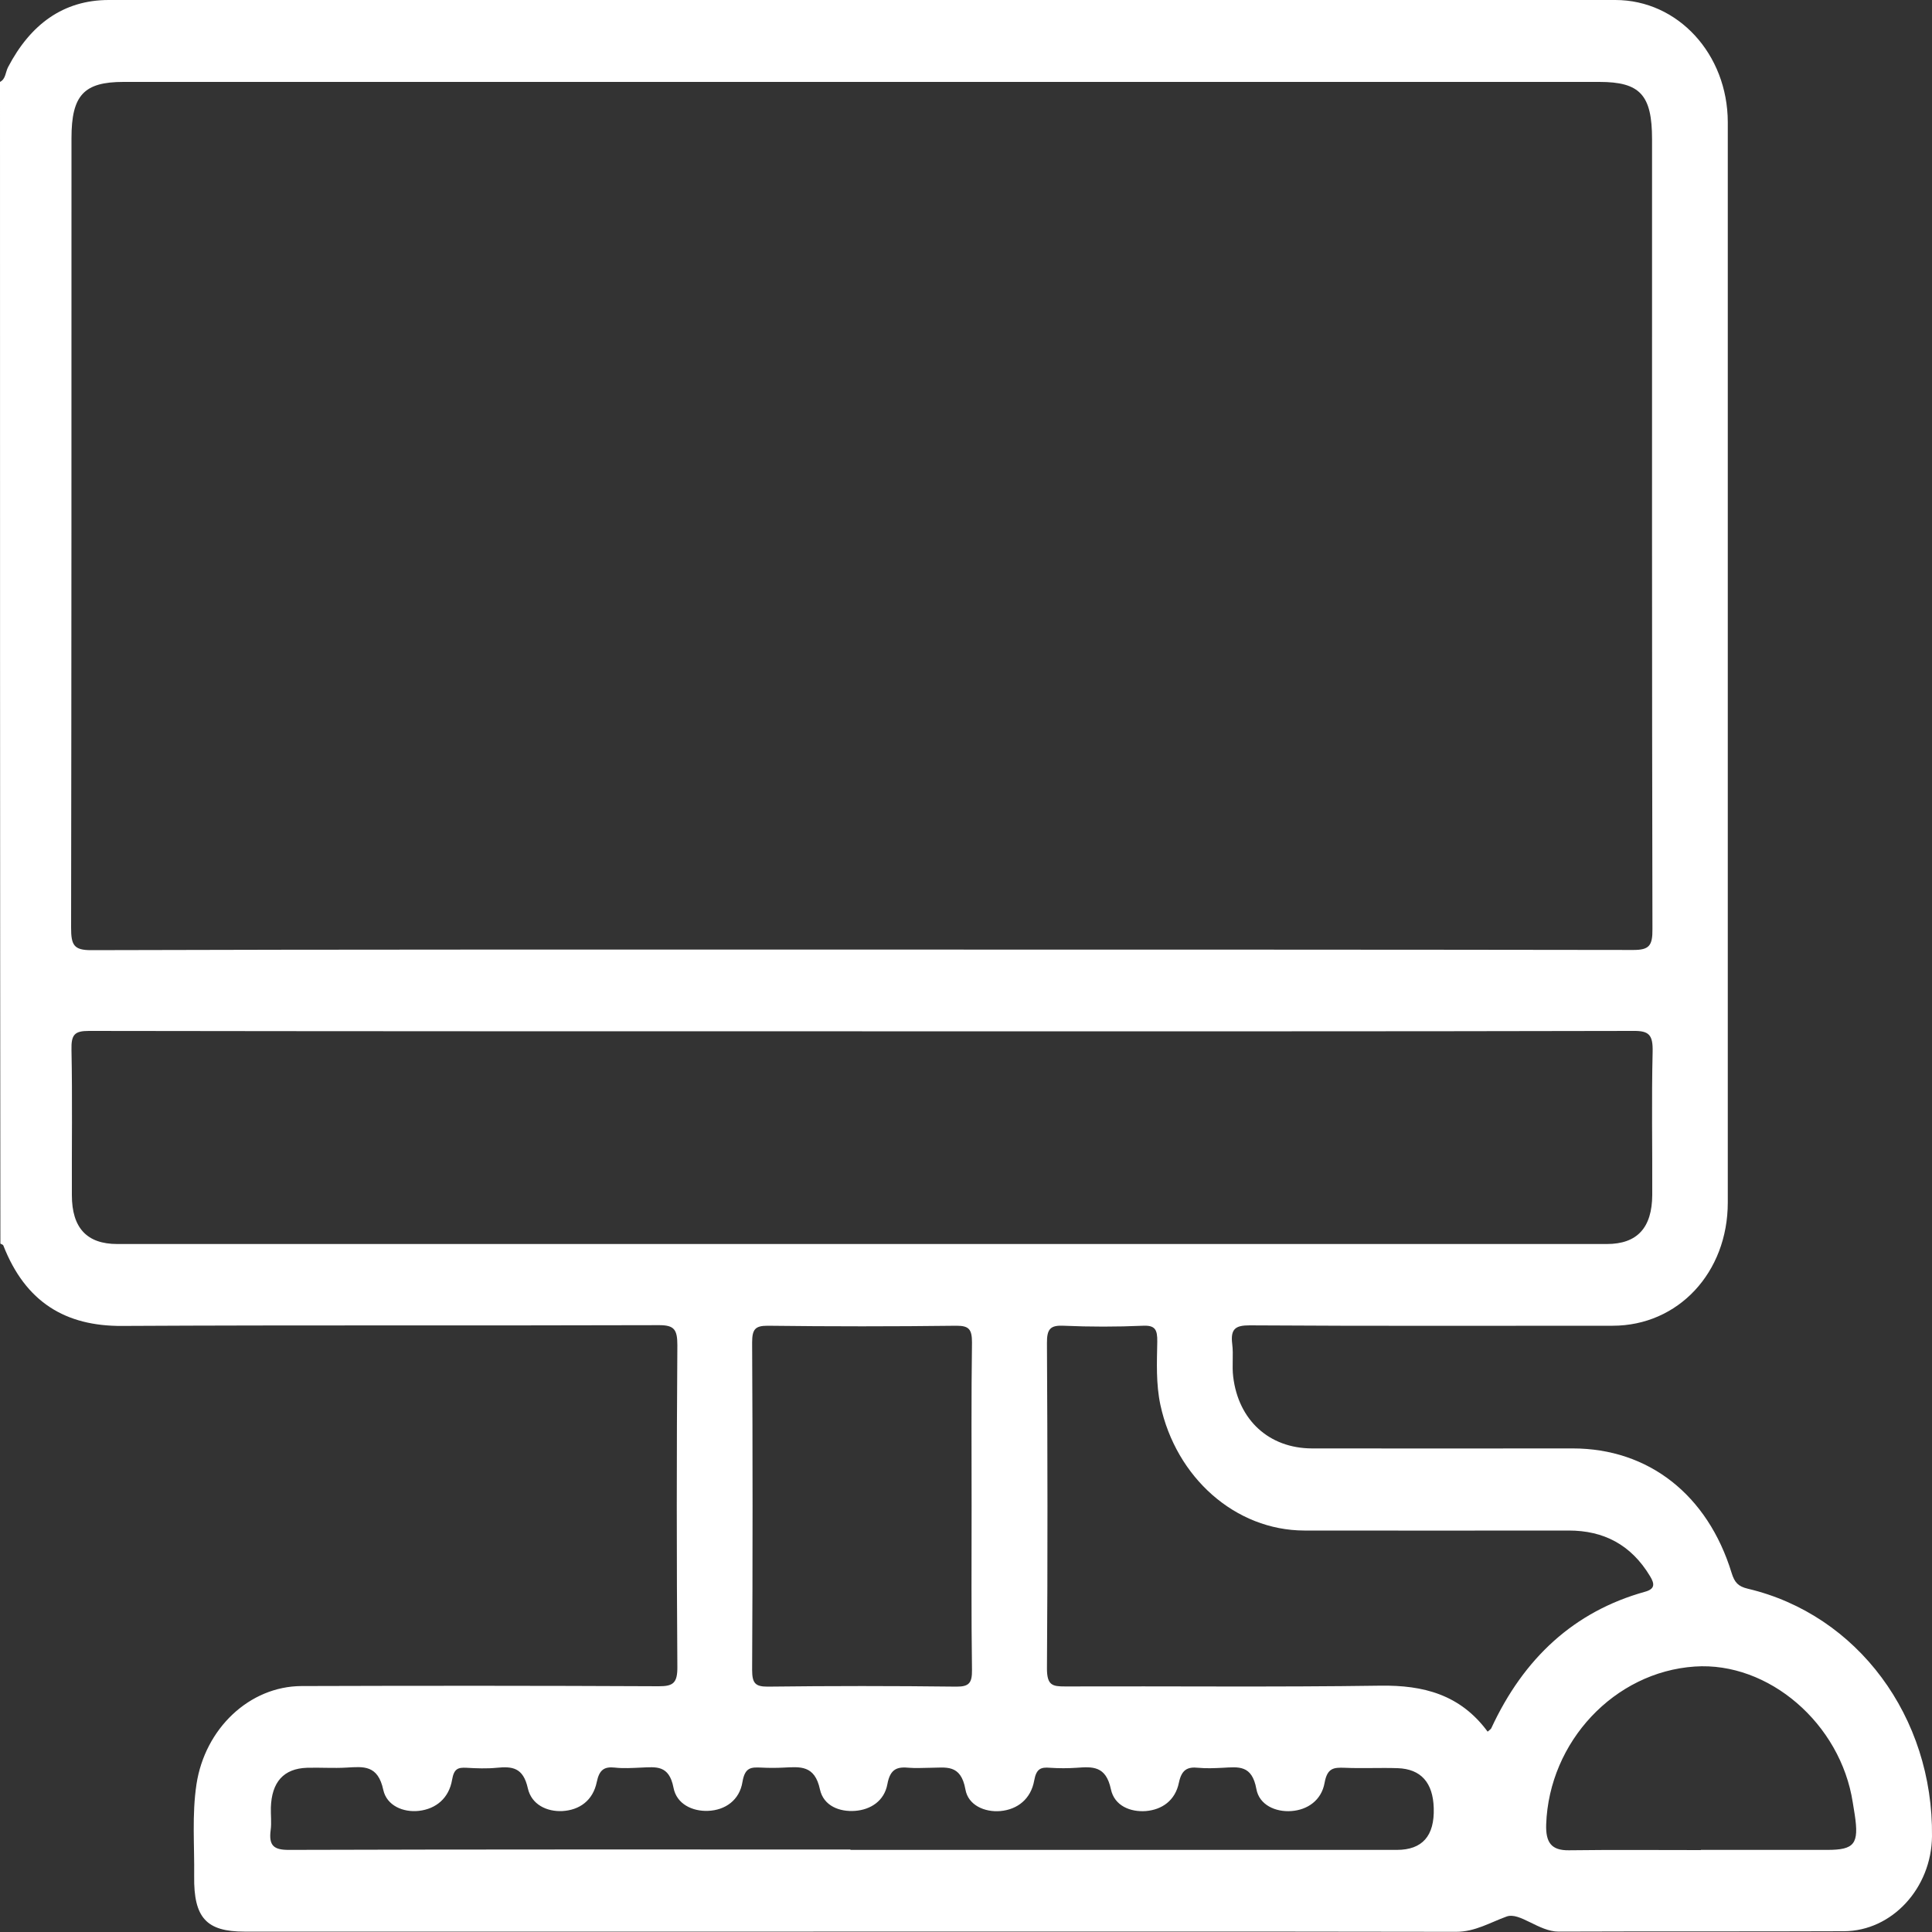
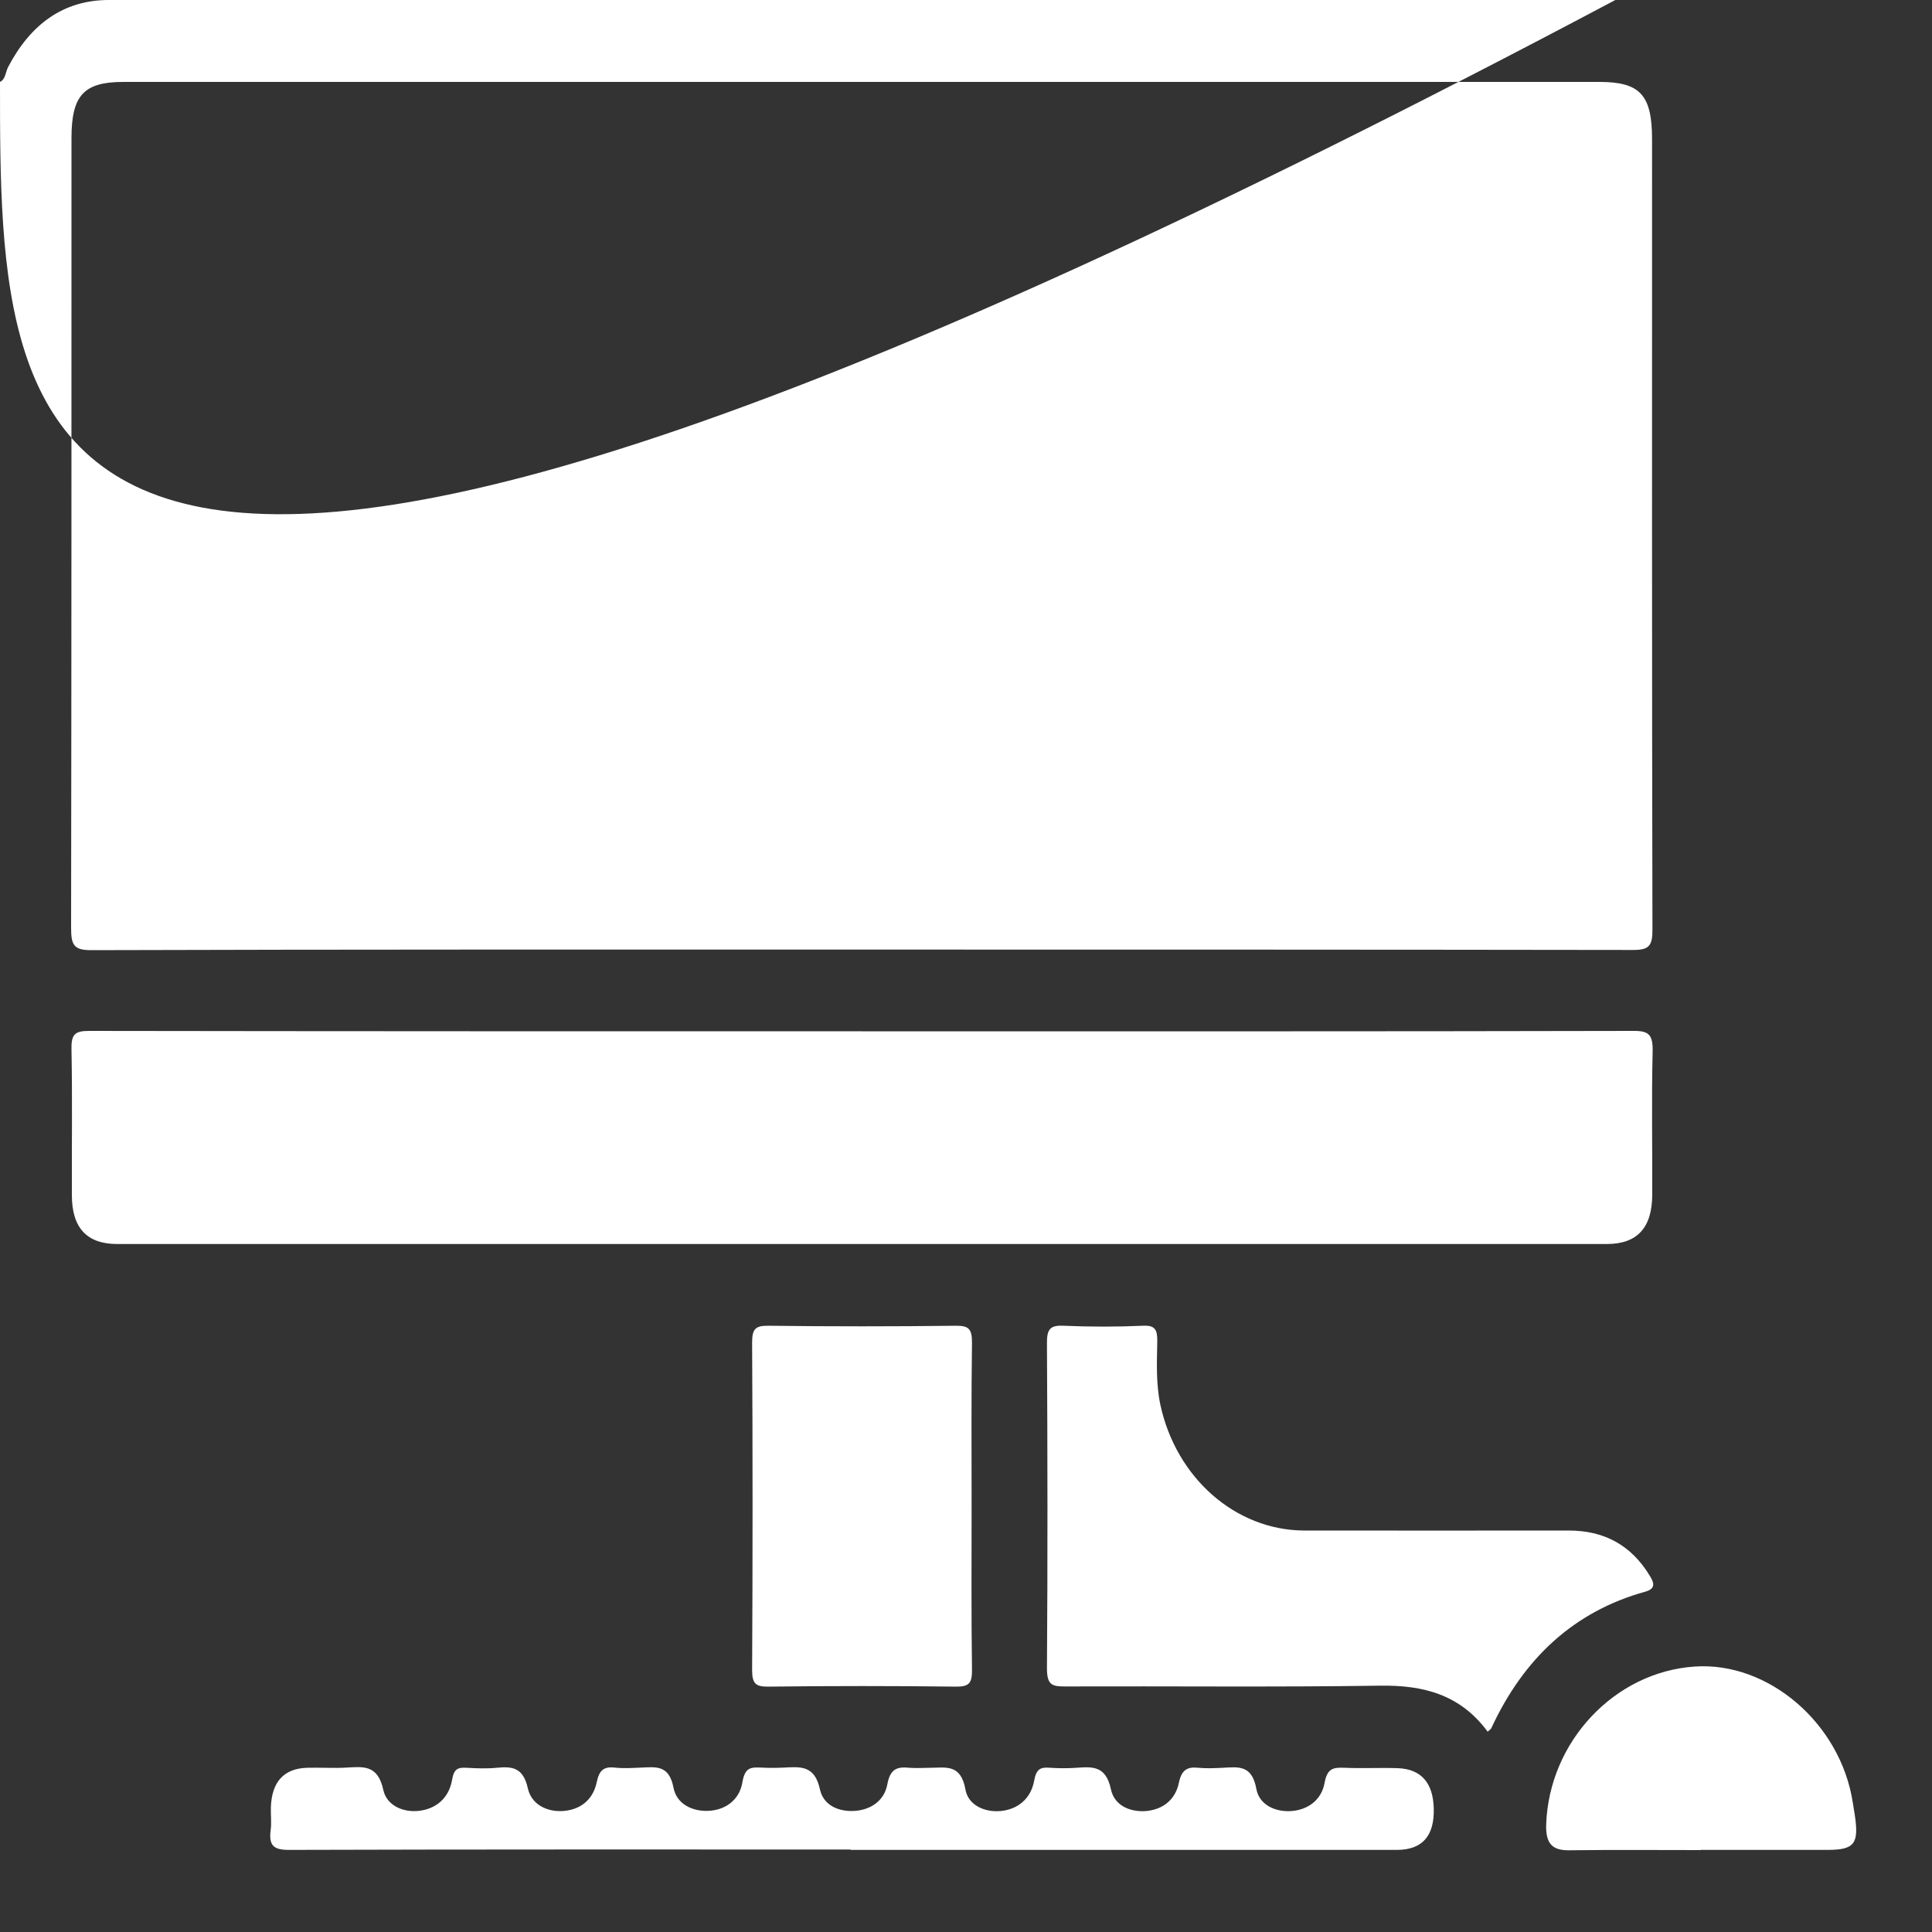
<svg xmlns="http://www.w3.org/2000/svg" id="Layer_1" data-name="Layer 1" viewBox="0 0 100 100">
  <rect x="0" y="0" width="100" height="100" fill="#333333" stroke="none" />
  <defs>
    <style>
      .cls-1 {
        fill: #fff;
        stroke-width: 0px;
      }
    </style>
  </defs>
-   <path class="cls-1" d="M0,4.24c.3-.15.28-.51.42-.77C1.57,1.27,3.27,0,5.63,0,31.63,0,57.62,0,83.61,0c3.24,0,5.81,2.8,5.82,6.32,0,18.64,0,37.28,0,55.92,0,3.63-2.57,6.38-5.96,6.38-6.26,0-12.52.02-18.79-.02-.72,0-1,.17-.9.97.07.56-.02,1.13.05,1.69.27,2.25,1.86,3.7,4.07,3.71,4.5.01,9,0,13.5,0,3.93,0,6.99,2.4,8.23,6.45.15.48.33.69.83.81,5.69,1.34,9.61,6.64,9.54,12.82-.03,2.68-2.07,4.9-4.56,4.91-4.92.02-9.85,0-14.77.02-1.02,0-2.02-1.03-2.69-.78-.86.31-1.63.79-2.61.79-11.09-.02-22.18-.01-33.27-.01-9.82,0-19.63,0-29.45,0-1.96,0-2.63-.71-2.6-2.87.02-1.59-.12-3.17.12-4.76.44-2.88,2.74-5.07,5.44-5.08,6.16-.02,12.33-.02,18.49.01.74,0,.97-.16.96-1.02-.04-5.54-.04-11.09,0-16.63,0-.81-.16-1.04-.94-1.04-9.26.03-18.53-.01-27.79.04-2.93.02-5.01-1.22-6.16-4.17-.02-.04-.1-.06-.15-.09C0,44.34,0,24.29,0,4.24ZM44.54,49.15c13.33,0,26.67,0,40,.02.82,0,1-.22.99-1.09-.03-13.62-.02-27.25-.02-40.87,0-2.3-.62-2.97-2.73-2.97-25.46,0-50.93,0-76.39,0-2.05,0-2.69.69-2.69,2.91,0,13.62,0,27.25-.02,40.87,0,.89.14,1.16,1.03,1.16,13.27-.04,26.54-.03,39.81-.03ZM44.62,53.38c-13.34,0-26.68,0-40.02-.02-.74,0-.92.19-.9.98.05,2.51.01,5.01.02,7.52,0,1.7.78,2.53,2.35,2.53,25.7,0,51.4,0,77.1,0,1.57,0,2.34-.84,2.35-2.54.01-2.47-.04-4.94.02-7.41.02-.88-.19-1.09-1-1.08-13.31.03-26.61.02-39.92.02ZM77,89.63c.1-.09.17-.13.19-.18,1.68-3.63,4.29-6.04,7.95-7.06.51-.14.52-.39.27-.8-.99-1.65-2.42-2.37-4.21-2.37-4.56,0-9.13.01-13.69,0-3.57-.01-6.64-2.74-7.45-6.51-.23-1.09-.18-2.18-.16-3.26.01-.63-.11-.86-.74-.83-1.37.06-2.74.06-4.11,0-.67-.03-.87.15-.86.91.03,5.61.04,11.22,0,16.83,0,.88.29.93.94.93,5.44-.02,10.89.04,16.33-.04,2.2-.03,4.12.45,5.54,2.38ZM50.29,77.96c0-2.82-.02-5.65.02-8.47,0-.69-.16-.87-.8-.87-3.26.04-6.52.04-9.78,0-.64,0-.8.18-.8.87.03,5.65.03,11.3,0,16.94,0,.69.16.87.8.87,3.26-.04,6.52-.04,9.78,0,.64,0,.81-.18.8-.87-.04-2.82-.02-5.65-.02-8.47ZM44.03,95.75h28.27q1.98,0,1.91-2.17c-.04-1.31-.66-2.02-1.87-2.06-.91-.03-1.83.02-2.74-.02-.56-.02-.9,0-1.04.78-.16.9-.88,1.4-1.72,1.46-.81.06-1.66-.31-1.81-1.14-.23-1.27-.94-1.14-1.74-1.1-.42.02-.85.04-1.27,0-.56-.06-.86.1-1,.77-.19.93-.88,1.4-1.71,1.47-.8.06-1.63-.27-1.81-1.13-.26-1.22-.95-1.17-1.78-1.11-.45.03-.91.03-1.37,0-.47-.04-.71.04-.82.66-.17.95-.86,1.5-1.75,1.58-.81.07-1.67-.3-1.81-1.12-.24-1.34-1.03-1.12-1.82-1.12-.36,0-.72.03-1.08,0-.61-.06-.99.03-1.14.85-.16.87-.87,1.32-1.67,1.38-.8.06-1.63-.25-1.82-1.11-.27-1.27-1.03-1.17-1.87-1.13-.39.02-.78.02-1.17,0-.51-.02-.84-.03-.97.74-.15.95-.9,1.47-1.79,1.5-.8.03-1.62-.35-1.78-1.2-.23-1.19-.91-1.07-1.67-1.04-.46.02-.92.05-1.37,0-.55-.06-.8.12-.93.74-.2.98-.91,1.46-1.78,1.51-.8.04-1.6-.33-1.79-1.18-.24-1.08-.81-1.14-1.61-1.06-.52.05-1.04.03-1.56,0-.43-.02-.65.03-.75.62-.16.95-.83,1.51-1.72,1.61-.81.09-1.66-.27-1.84-1.08-.28-1.31-1.03-1.21-1.9-1.16-.68.04-1.37-.01-2.05.01-1.21.04-1.83.74-1.87,2.06-.01.39.04.78-.01,1.16-.11.83.18,1.03.94,1.03,9.69-.03,19.37-.02,29.06-.02ZM88.04,95.75c2.18,0,4.36,0,6.54,0,1.41,0,1.65-.31,1.42-1.83-.03-.21-.07-.42-.1-.62-.63-4.09-4.36-7.3-8.18-7.04-4.16.28-7.54,3.89-7.69,8.17-.03.94.27,1.35,1.17,1.34,2.28-.03,4.56-.01,6.84-.01Z" />
+   <path class="cls-1" d="M0,4.24c.3-.15.28-.51.42-.77C1.57,1.27,3.27,0,5.63,0,31.63,0,57.62,0,83.61,0C0,44.34,0,24.29,0,4.24ZM44.54,49.15c13.33,0,26.67,0,40,.02.82,0,1-.22.99-1.09-.03-13.62-.02-27.25-.02-40.87,0-2.3-.62-2.97-2.73-2.97-25.46,0-50.93,0-76.39,0-2.05,0-2.69.69-2.69,2.91,0,13.62,0,27.25-.02,40.87,0,.89.14,1.16,1.03,1.16,13.27-.04,26.54-.03,39.81-.03ZM44.62,53.38c-13.34,0-26.68,0-40.02-.02-.74,0-.92.19-.9.98.05,2.51.01,5.01.02,7.52,0,1.7.78,2.53,2.35,2.53,25.7,0,51.4,0,77.1,0,1.57,0,2.34-.84,2.35-2.54.01-2.47-.04-4.94.02-7.41.02-.88-.19-1.09-1-1.08-13.31.03-26.61.02-39.92.02ZM77,89.63c.1-.09.17-.13.19-.18,1.68-3.63,4.29-6.04,7.95-7.06.51-.14.52-.39.27-.8-.99-1.65-2.42-2.37-4.21-2.37-4.56,0-9.13.01-13.69,0-3.57-.01-6.64-2.74-7.45-6.51-.23-1.09-.18-2.18-.16-3.26.01-.63-.11-.86-.74-.83-1.37.06-2.74.06-4.11,0-.67-.03-.87.15-.86.91.03,5.61.04,11.22,0,16.83,0,.88.29.93.94.93,5.44-.02,10.89.04,16.33-.04,2.2-.03,4.12.45,5.54,2.38ZM50.29,77.96c0-2.82-.02-5.65.02-8.47,0-.69-.16-.87-.8-.87-3.26.04-6.52.04-9.78,0-.64,0-.8.18-.8.87.03,5.65.03,11.3,0,16.94,0,.69.16.87.8.87,3.26-.04,6.52-.04,9.78,0,.64,0,.81-.18.8-.87-.04-2.82-.02-5.65-.02-8.47ZM44.03,95.75h28.27q1.98,0,1.91-2.17c-.04-1.31-.66-2.02-1.87-2.06-.91-.03-1.83.02-2.74-.02-.56-.02-.9,0-1.04.78-.16.9-.88,1.4-1.72,1.46-.81.06-1.66-.31-1.81-1.14-.23-1.27-.94-1.14-1.74-1.1-.42.02-.85.04-1.27,0-.56-.06-.86.1-1,.77-.19.93-.88,1.4-1.71,1.47-.8.06-1.63-.27-1.81-1.13-.26-1.22-.95-1.17-1.78-1.11-.45.03-.91.03-1.37,0-.47-.04-.71.04-.82.66-.17.95-.86,1.5-1.75,1.58-.81.07-1.67-.3-1.81-1.12-.24-1.34-1.03-1.12-1.82-1.12-.36,0-.72.03-1.08,0-.61-.06-.99.03-1.14.85-.16.87-.87,1.32-1.67,1.38-.8.06-1.63-.25-1.82-1.11-.27-1.27-1.03-1.17-1.87-1.13-.39.02-.78.02-1.17,0-.51-.02-.84-.03-.97.74-.15.95-.9,1.47-1.79,1.5-.8.03-1.62-.35-1.78-1.2-.23-1.19-.91-1.07-1.67-1.04-.46.02-.92.05-1.37,0-.55-.06-.8.12-.93.74-.2.98-.91,1.46-1.78,1.51-.8.04-1.6-.33-1.79-1.18-.24-1.08-.81-1.14-1.61-1.06-.52.05-1.04.03-1.56,0-.43-.02-.65.03-.75.62-.16.95-.83,1.51-1.72,1.61-.81.09-1.66-.27-1.84-1.08-.28-1.31-1.03-1.21-1.9-1.16-.68.04-1.37-.01-2.05.01-1.21.04-1.83.74-1.87,2.06-.01.39.04.78-.01,1.16-.11.83.18,1.03.94,1.03,9.69-.03,19.37-.02,29.06-.02ZM88.04,95.75c2.18,0,4.36,0,6.54,0,1.41,0,1.65-.31,1.42-1.83-.03-.21-.07-.42-.1-.62-.63-4.09-4.36-7.3-8.18-7.04-4.16.28-7.54,3.89-7.69,8.17-.03.94.27,1.35,1.17,1.34,2.28-.03,4.56-.01,6.84-.01Z" />
</svg>